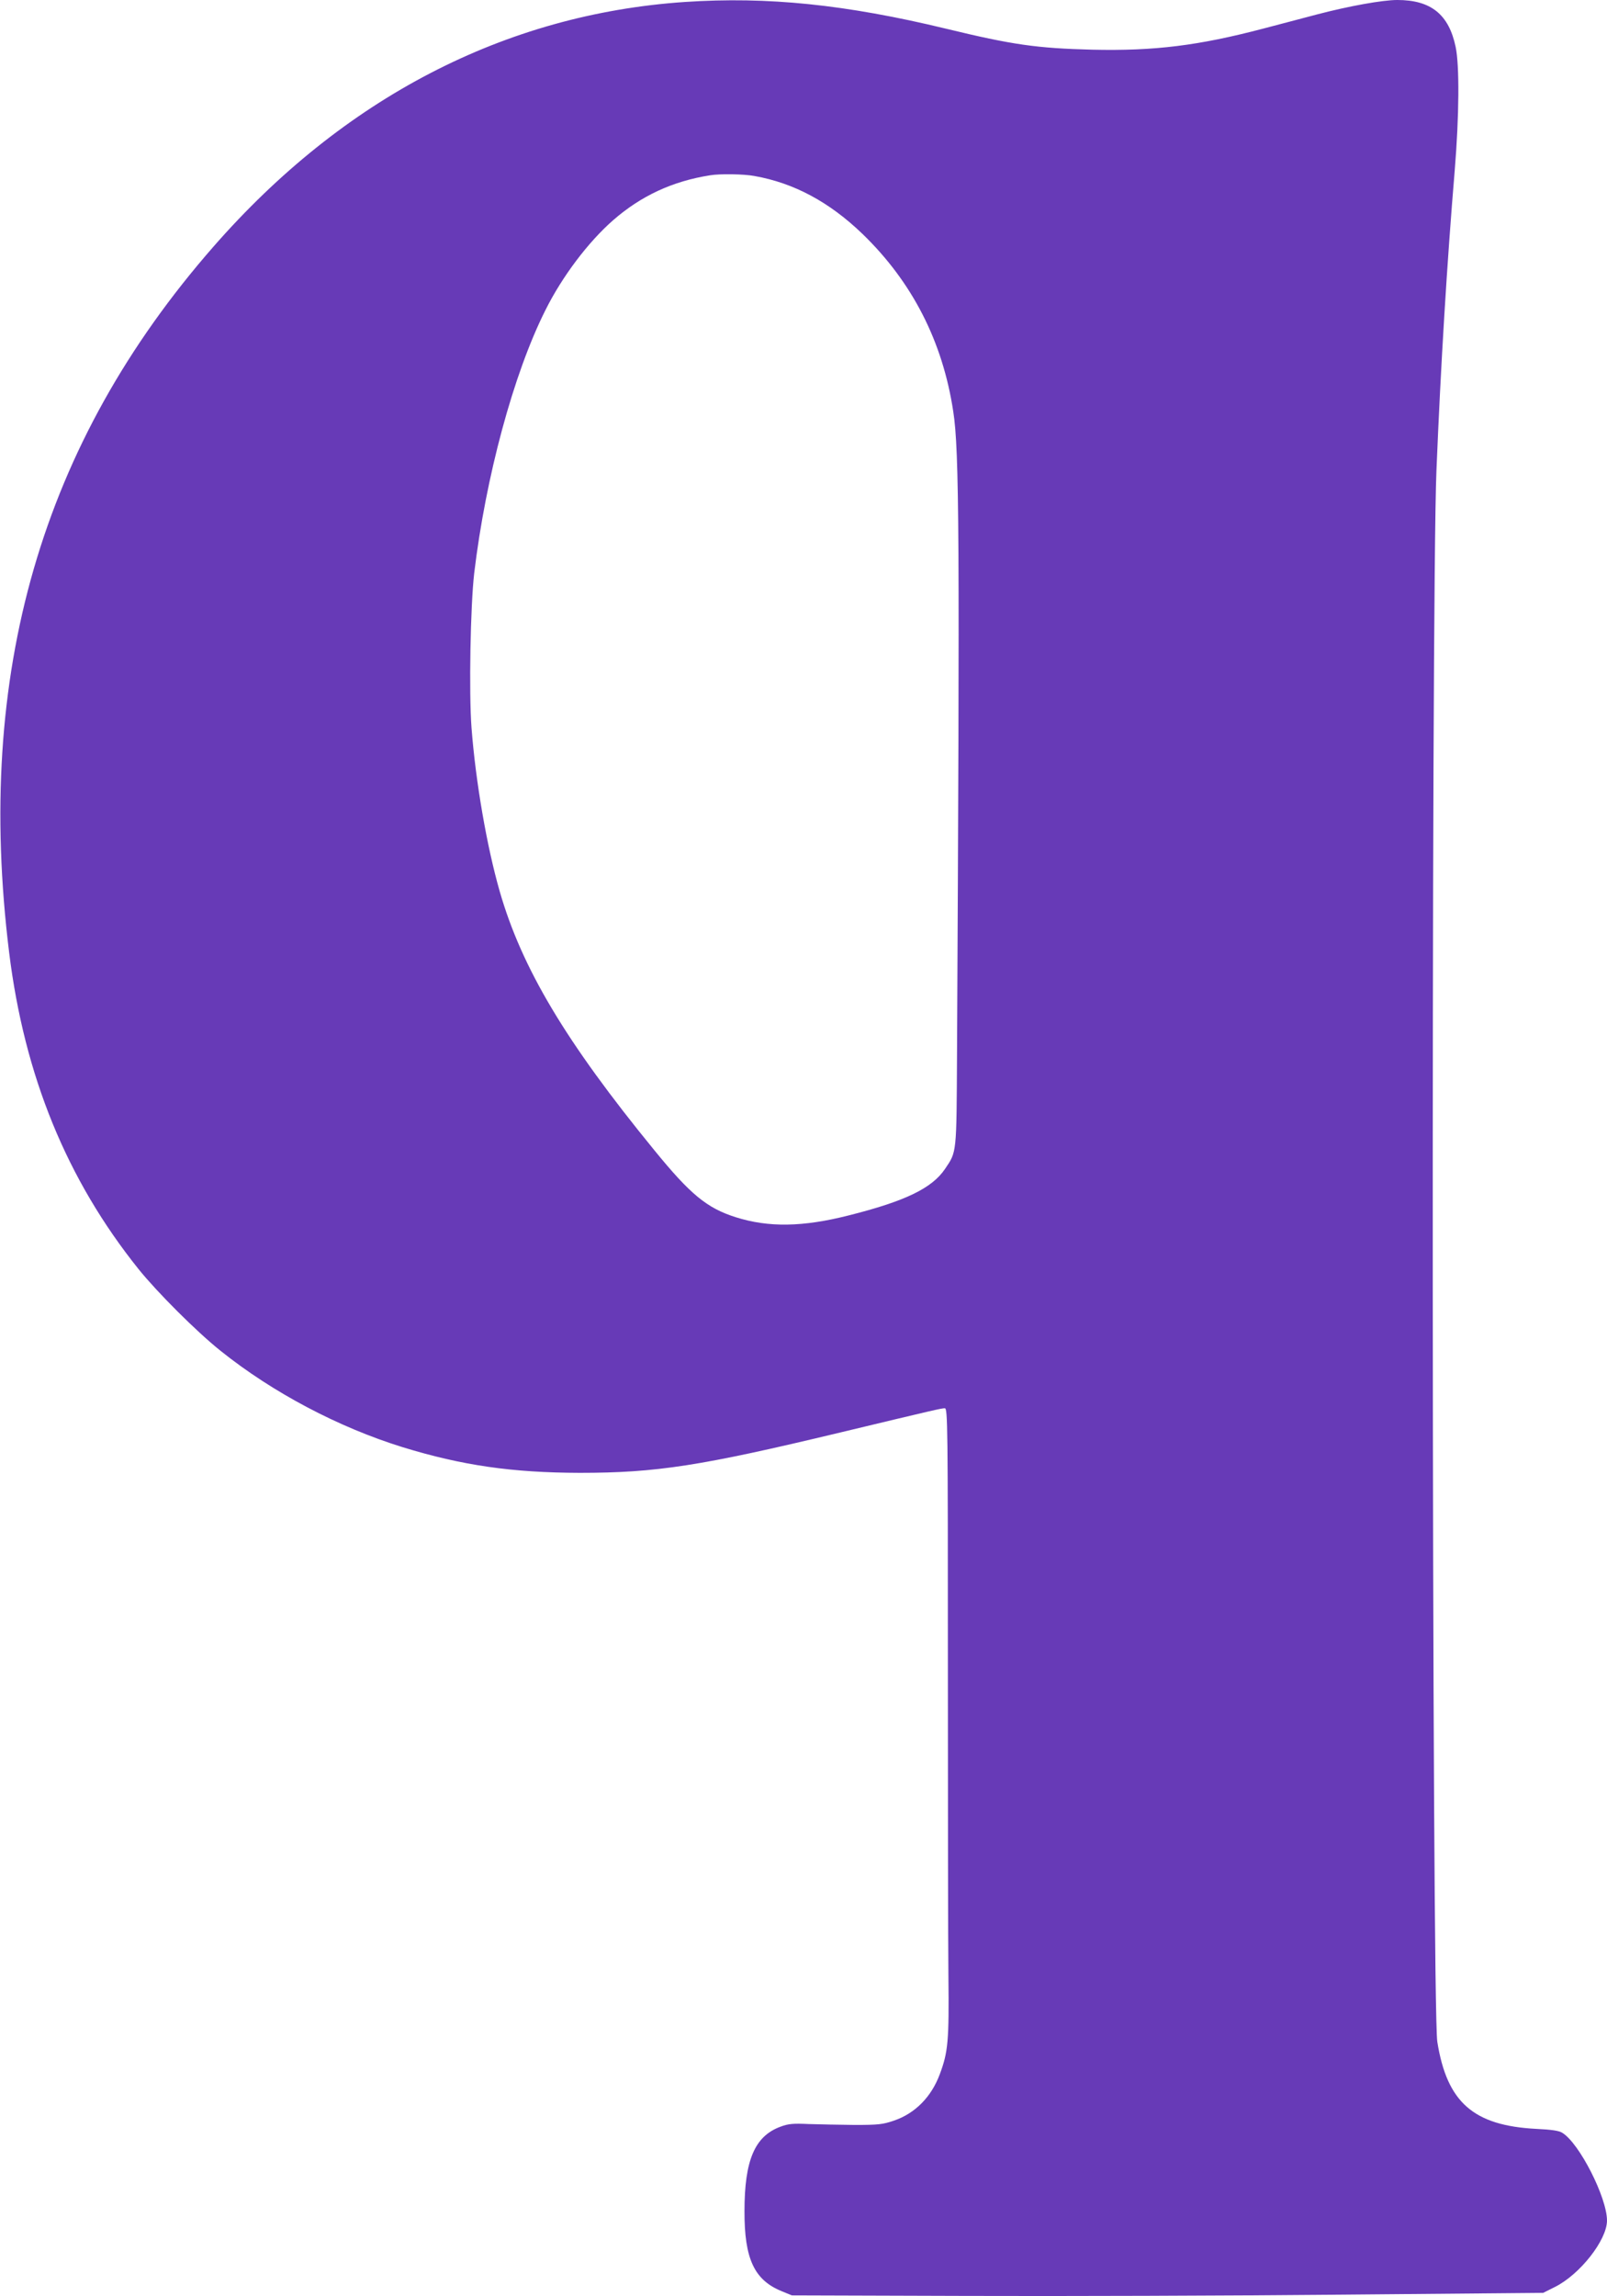
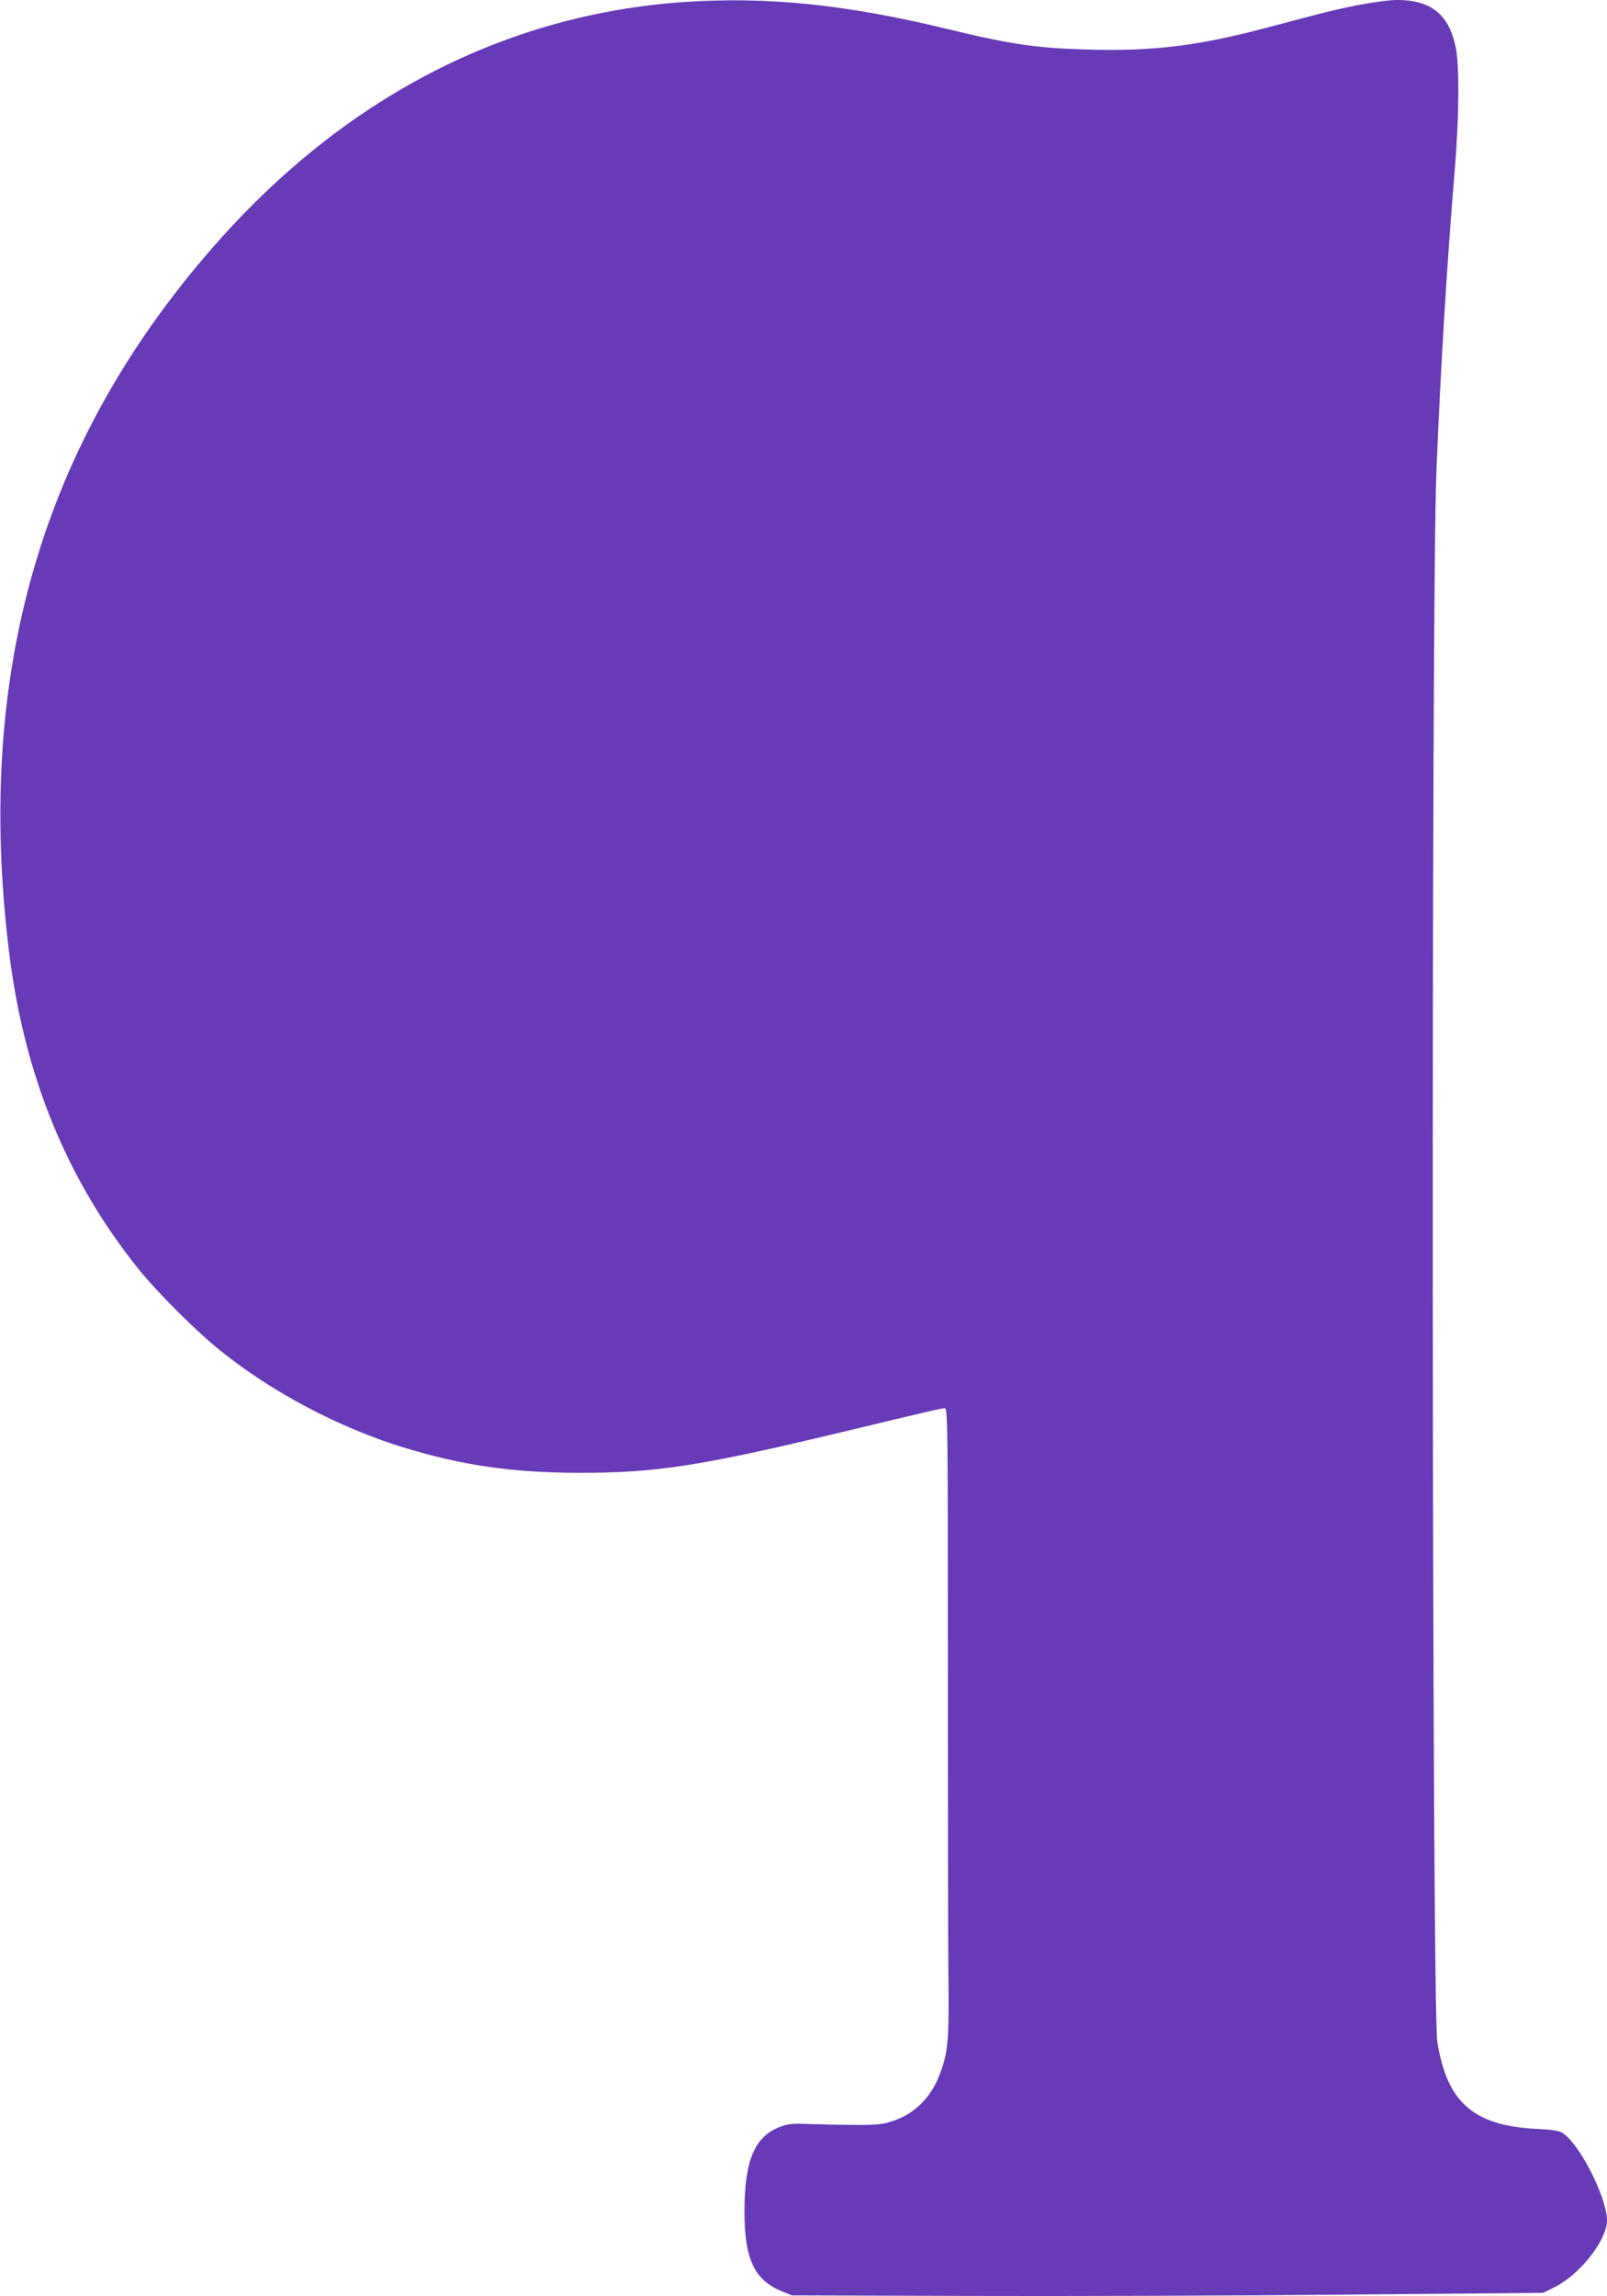
<svg xmlns="http://www.w3.org/2000/svg" version="1.0" width="896pt" height="1280pt" viewBox="0 0 896 1280" preserveAspectRatio="xMidYMid meet">
  <g transform="translate(0,1280) scale(0.1,-0.1)" fill="#673ab7" stroke="none">
-     <path d="M3818 12789 c-1003 -68 -1903 -535 -2628 -1364 -960 -1097 -1331 -2379 -1139 -3935 85 -687 321 -1265 722 -1765 104 -129 323 -348 457 -455 291 -233 657 -426 1015 -537 332 -102 610 -142 988 -143 426 0 673 38 1452 225 525 126 564 135 583 135 16 0 17 -99 17 -1412 0 -777 1 -1566 3 -1753 4 -363 -2 -424 -48 -547 -47 -127 -138 -219 -256 -259 -61 -21 -87 -24 -219 -24 -82 1 -197 3 -255 5 -88 4 -114 2 -159 -15 -143 -53 -200 -187 -200 -470 -1 -267 55 -385 208 -447 l56 -23 965 -3 c531 -2 1473 1 2094 7 l1130 10 64 32 c140 69 292 262 292 371 0 128 -154 431 -249 489 -18 12 -61 18 -144 22 -351 18 -499 147 -553 485 -31 189 -35 8031 -5 8757 24 589 59 1160 102 1675 25 305 27 586 5 689 -38 181 -138 261 -325 261 -83 0 -270 -34 -446 -80 -82 -22 -217 -57 -300 -79 -361 -95 -608 -126 -955 -118 -309 8 -444 27 -815 117 -559 135 -996 180 -1457 149z m388 -970 c221 -39 418 -145 603 -323 277 -268 447 -599 506 -990 34 -218 36 -703 21 -3581 -3 -561 -1 -543 -67 -641 -73 -108 -223 -180 -537 -259 -256 -65 -447 -68 -630 -10 -161 51 -253 127 -455 375 -493 603 -738 1014 -861 1442 -72 251 -134 611 -157 911 -15 197 -6 680 15 862 64 536 219 1112 397 1466 93 187 238 379 377 501 157 137 332 218 542 251 53 9 189 7 246 -4z" />
+     <path d="M3818 12789 c-1003 -68 -1903 -535 -2628 -1364 -960 -1097 -1331 -2379 -1139 -3935 85 -687 321 -1265 722 -1765 104 -129 323 -348 457 -455 291 -233 657 -426 1015 -537 332 -102 610 -142 988 -143 426 0 673 38 1452 225 525 126 564 135 583 135 16 0 17 -99 17 -1412 0 -777 1 -1566 3 -1753 4 -363 -2 -424 -48 -547 -47 -127 -138 -219 -256 -259 -61 -21 -87 -24 -219 -24 -82 1 -197 3 -255 5 -88 4 -114 2 -159 -15 -143 -53 -200 -187 -200 -470 -1 -267 55 -385 208 -447 l56 -23 965 -3 c531 -2 1473 1 2094 7 l1130 10 64 32 c140 69 292 262 292 371 0 128 -154 431 -249 489 -18 12 -61 18 -144 22 -351 18 -499 147 -553 485 -31 189 -35 8031 -5 8757 24 589 59 1160 102 1675 25 305 27 586 5 689 -38 181 -138 261 -325 261 -83 0 -270 -34 -446 -80 -82 -22 -217 -57 -300 -79 -361 -95 -608 -126 -955 -118 -309 8 -444 27 -815 117 -559 135 -996 180 -1457 149z m388 -970 z" />
  </g>
</svg>